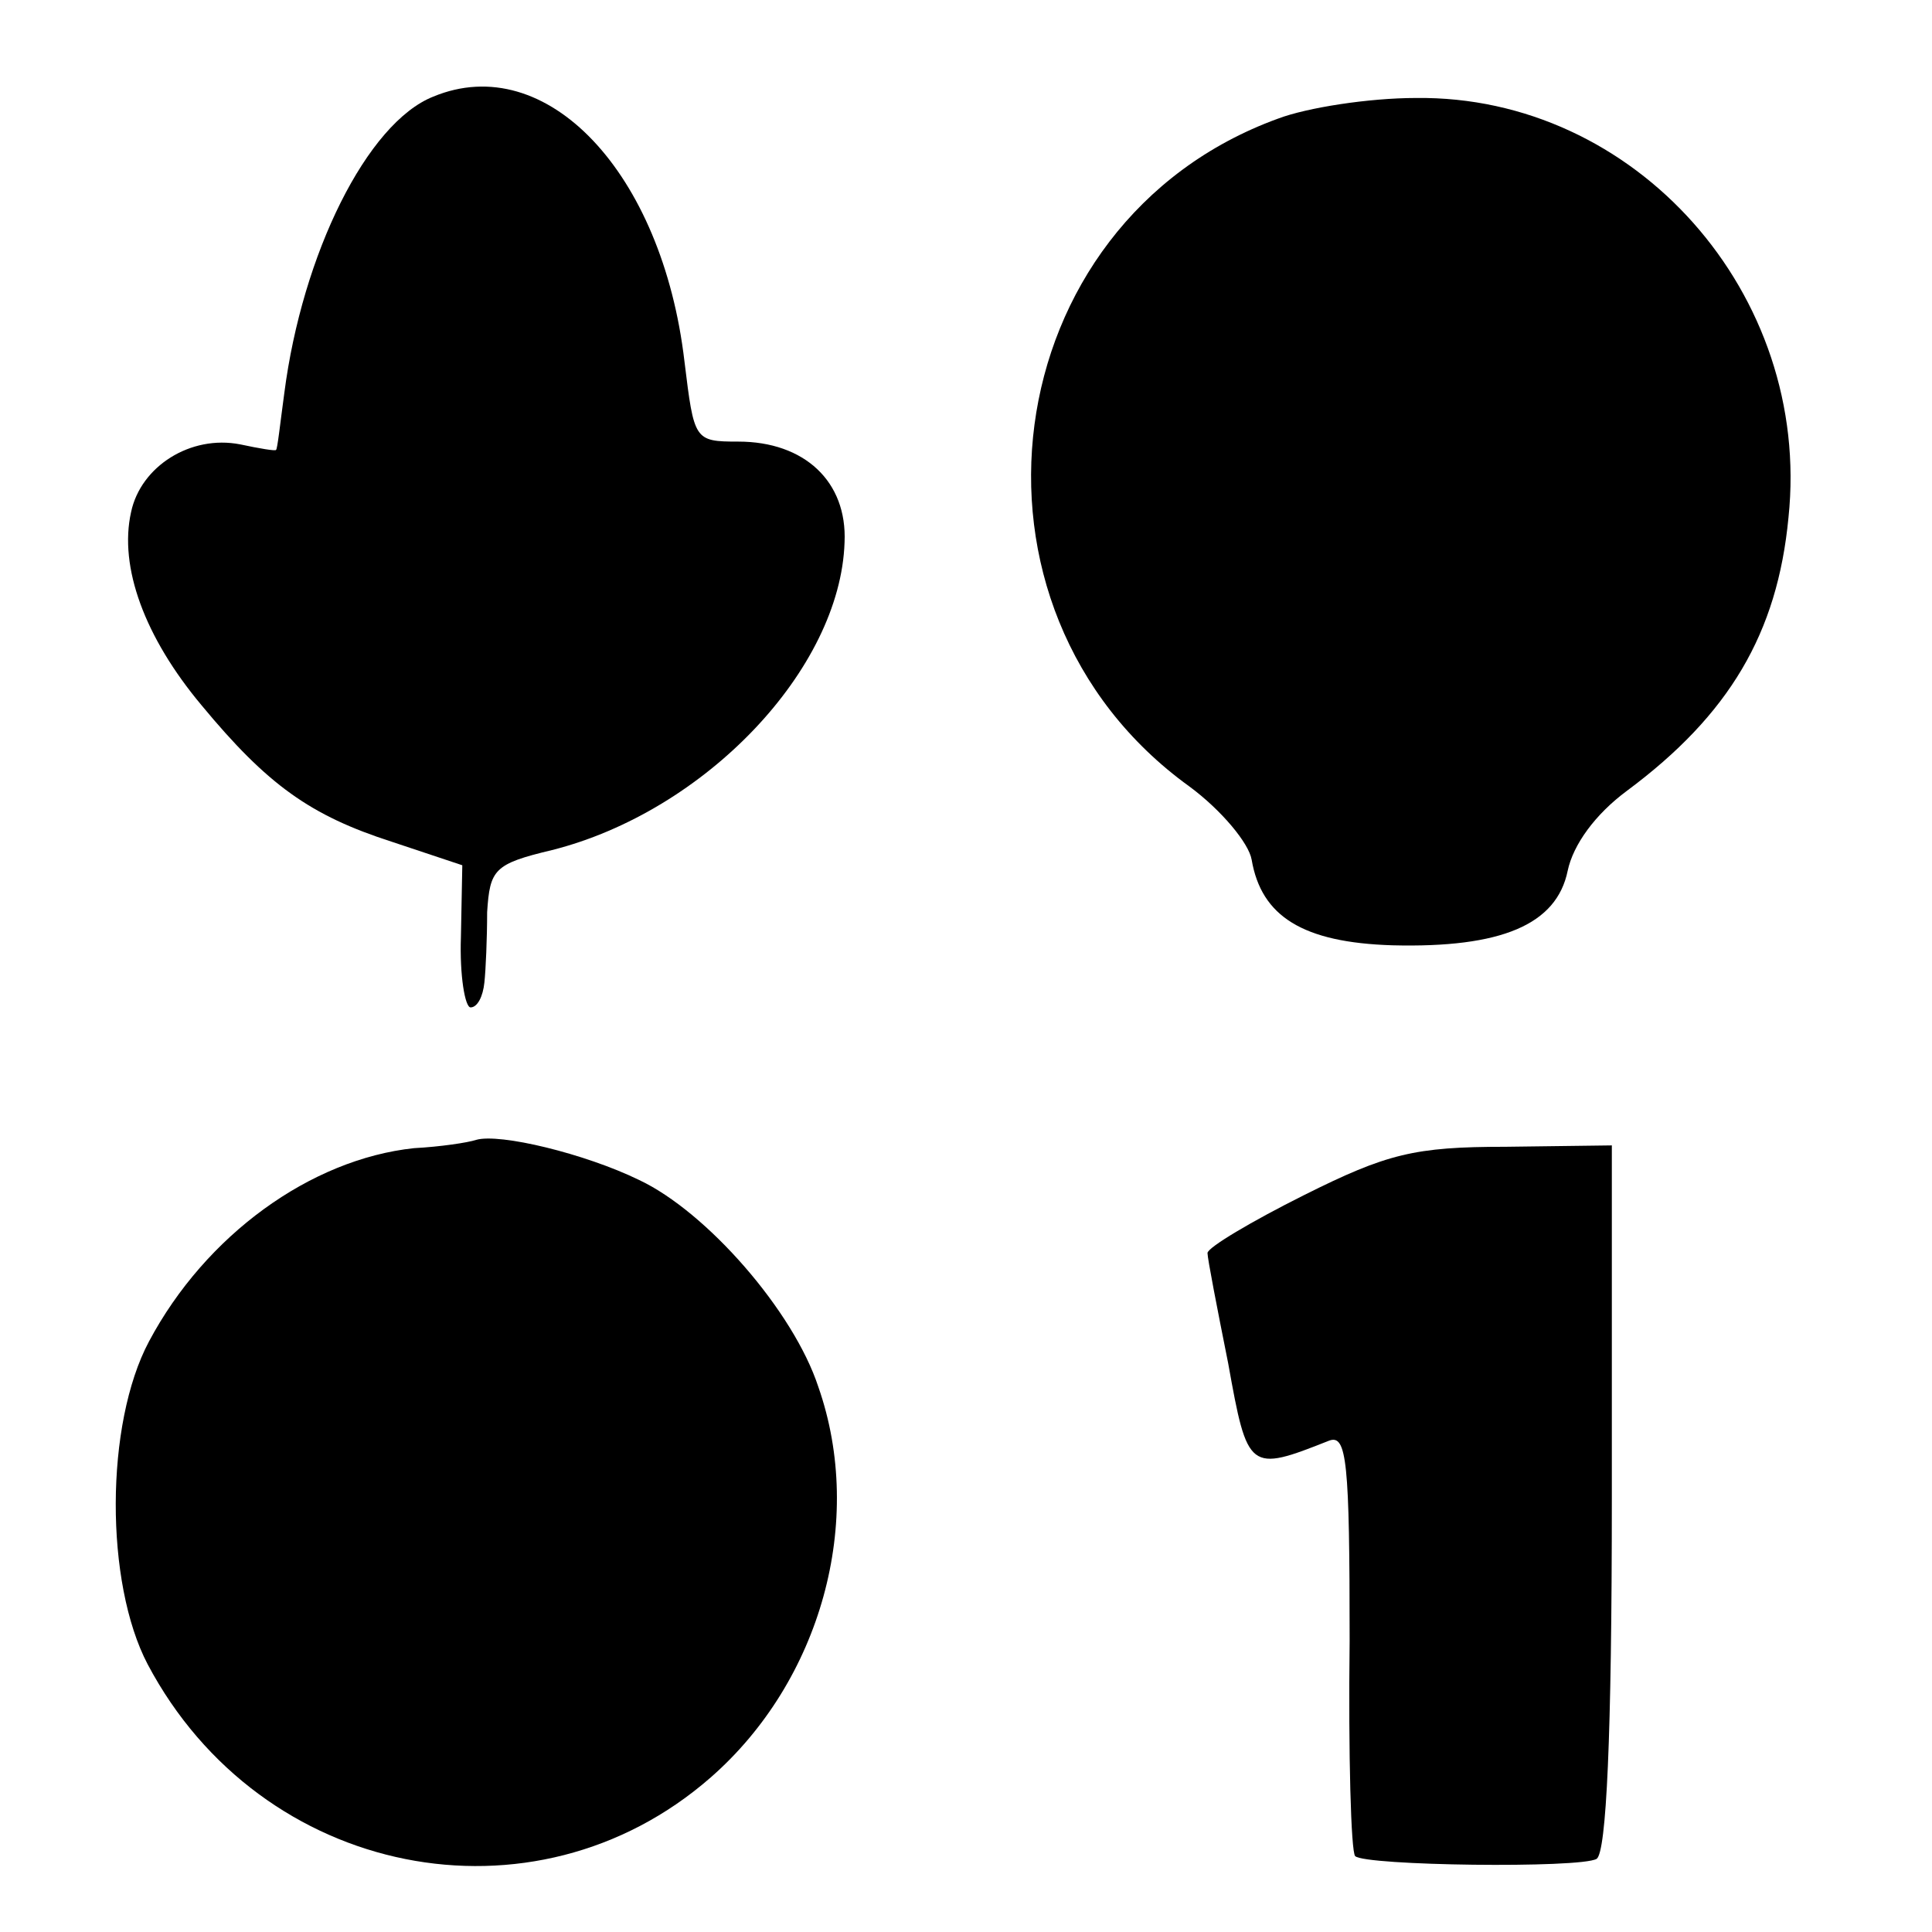
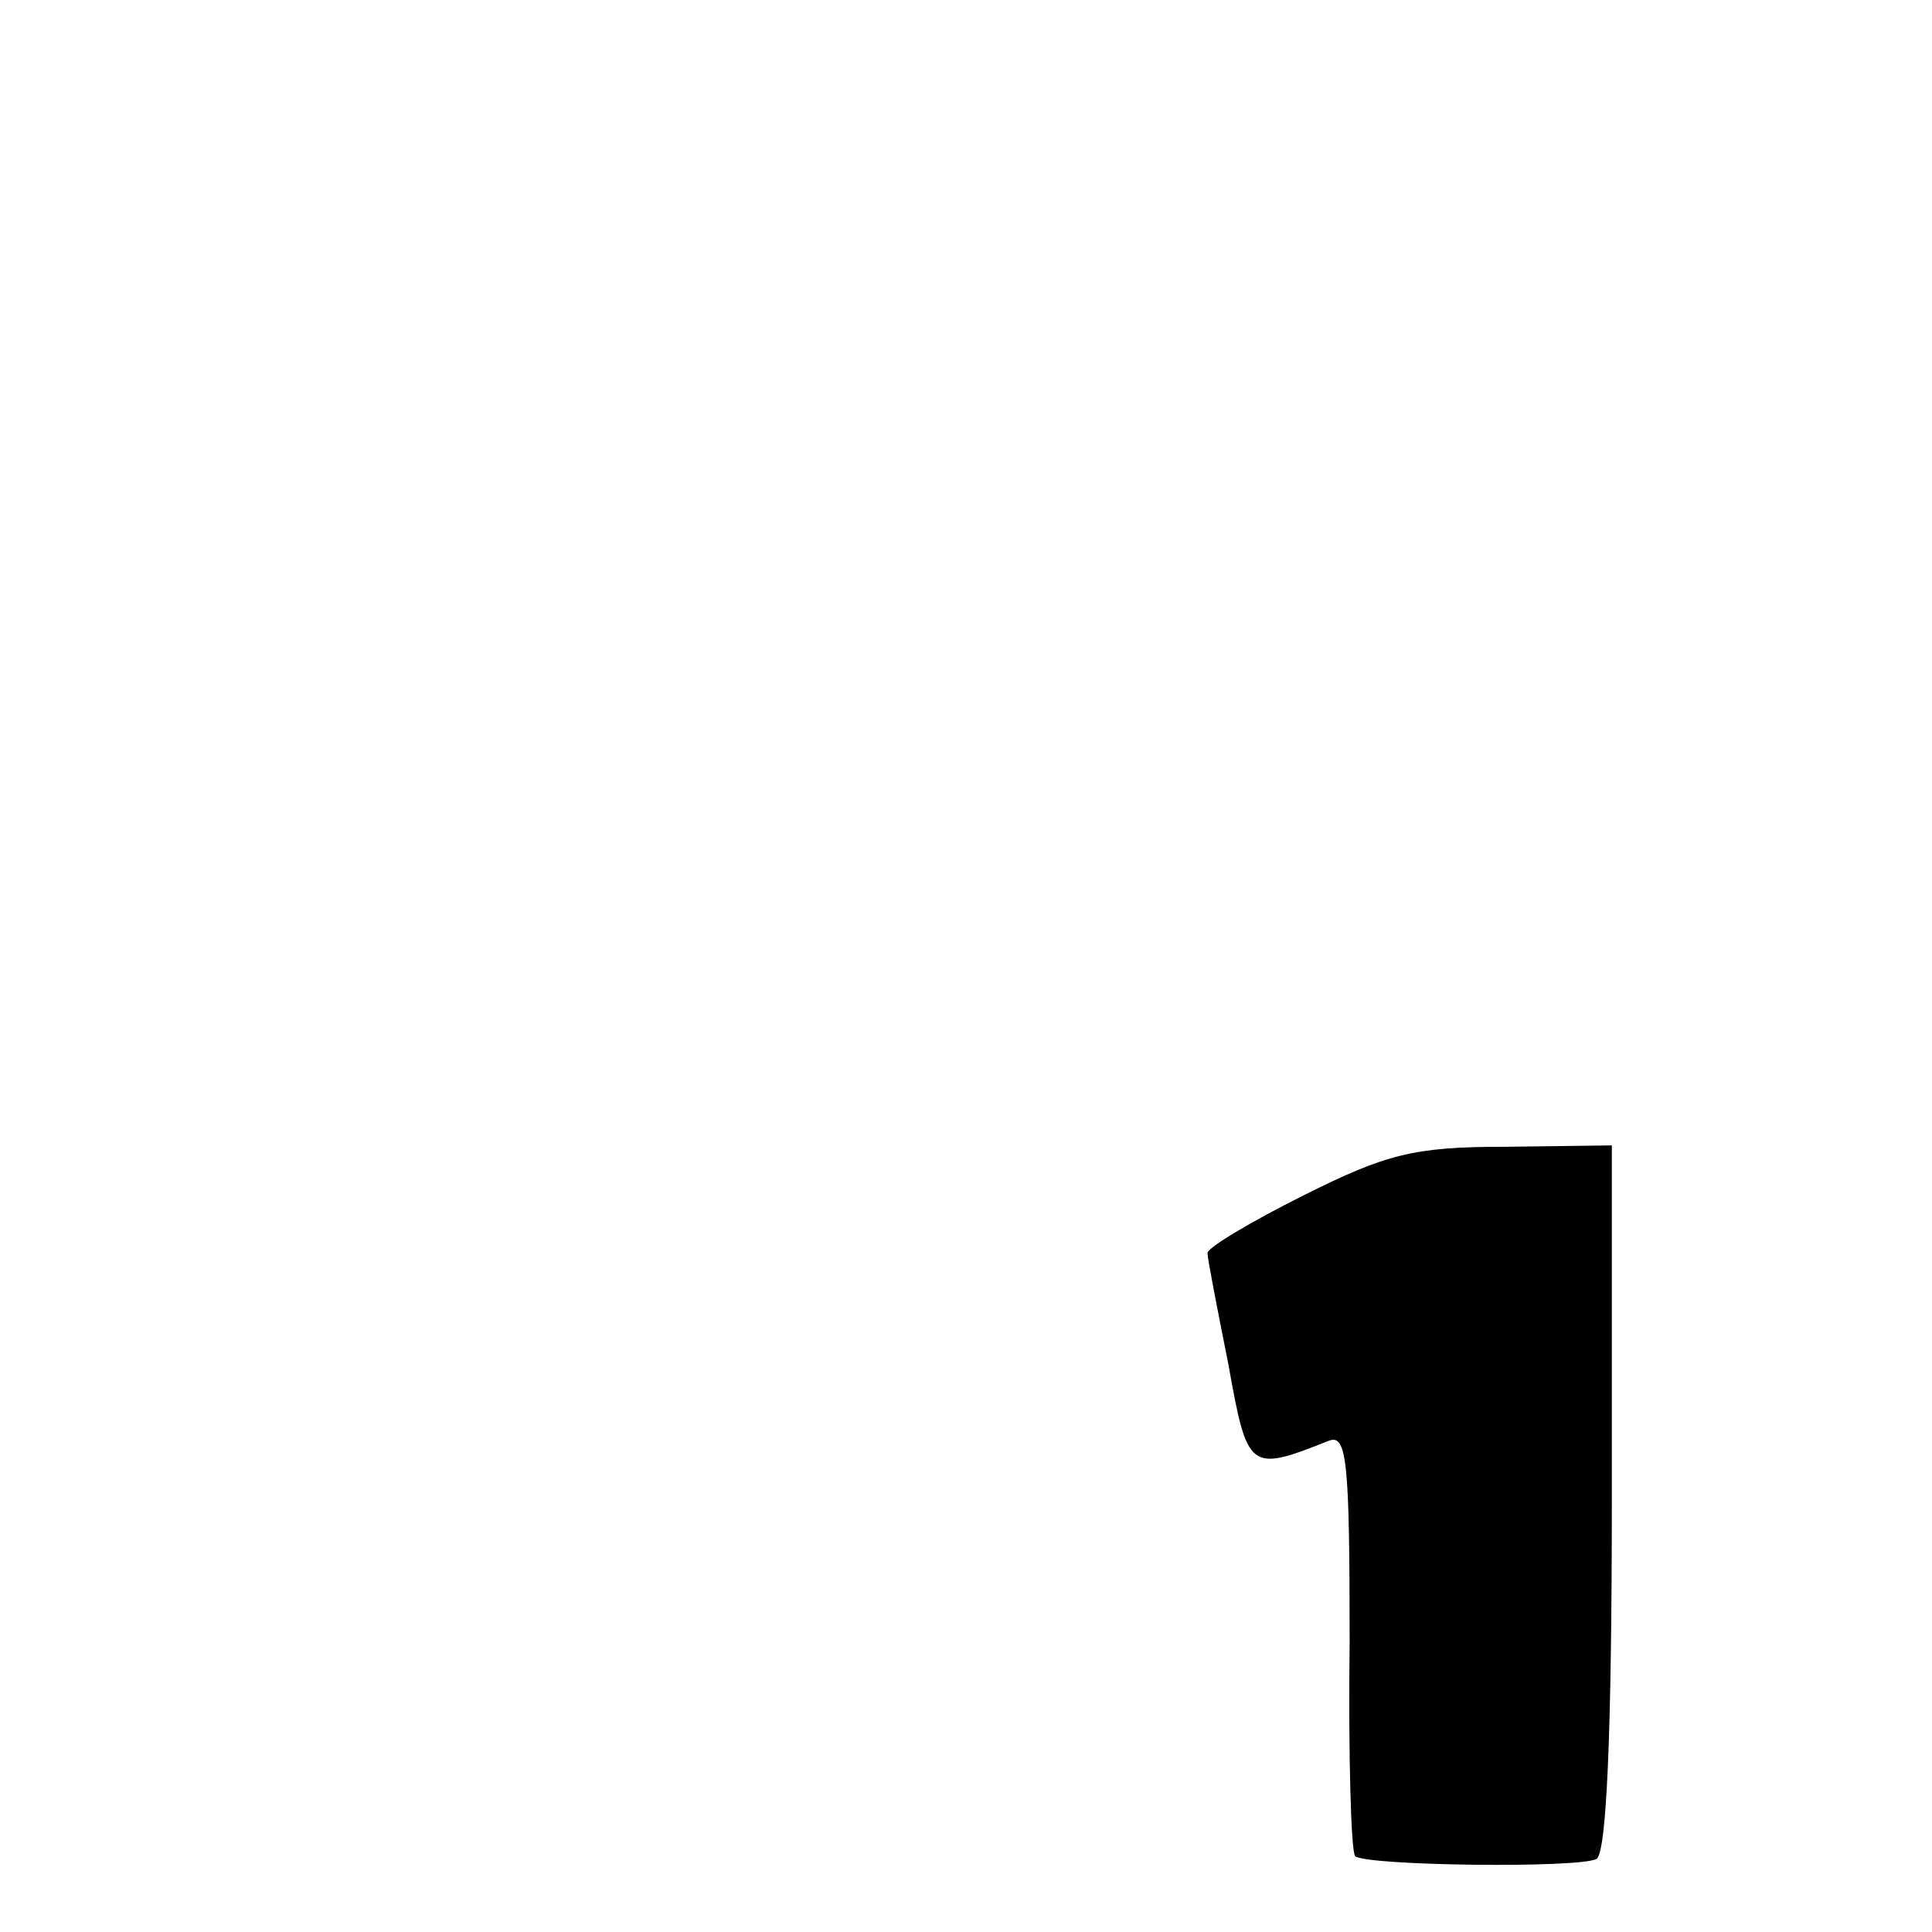
<svg xmlns="http://www.w3.org/2000/svg" version="1.0" width="140pt" height="140pt" viewBox="0 0 140 140" preserveAspectRatio="xMidYMid meet">
  <g transform="translate(0,140) scale(0.1,-0.1)" fill="#000000" stroke="none">
-     <path d="M314 1330 c-48 -19 -95 -114 -108 -215 -3 -22 -5 -41 -6 -41 0 -1 -12 1 -26 4 -36 7 -72 -16 -79 -49 -9 -40 10 -91 51 -140 48 -58 79 -80 138 -99 l51 -17 -1 -52 c-1 -28 3 -51 7 -51 5 0 9 8 10 18 1 9 2 32 2 51 2 31 5 35 47 45 111 28 209 131 212 223 2 44 -29 73 -77 73 -32 0 -32 1 -39 58 -16 137 -100 226 -182 192z" />
-     <path d="M926 1314 c-206 -75 -243 -355 -64 -484 23 -17 43 -41 45 -53 7 -41 37 -60 102 -62 79 -2 119 15 127 54 4 19 20 41 43 58 74 55 109 114 117 198 17 162 -111 306 -270 304 -34 0 -79 -7 -100 -15z" />
-     <path d="M345 574 c-6 -2 -26 -5 -45 -6 -75 -8 -151 -63 -192 -140 -32 -60 -32 -175 -1 -234 82 -155 280 -194 408 -82 80 70 112 186 78 283 -18 55 -81 127 -130 150 -39 19 -101 34 -118 29z" />
    <path d="M945 534 c-38 -19 -70 -38 -70 -42 0 -4 7 -40 15 -80 14 -78 15 -79 73 -56 13 5 15 -15 15 -145 -1 -83 1 -153 4 -156 7 -7 163 -9 175 -2 7 5 11 87 11 262 l0 255 -77 -1 c-66 0 -86 -5 -146 -35z" />
  </g>
</svg>